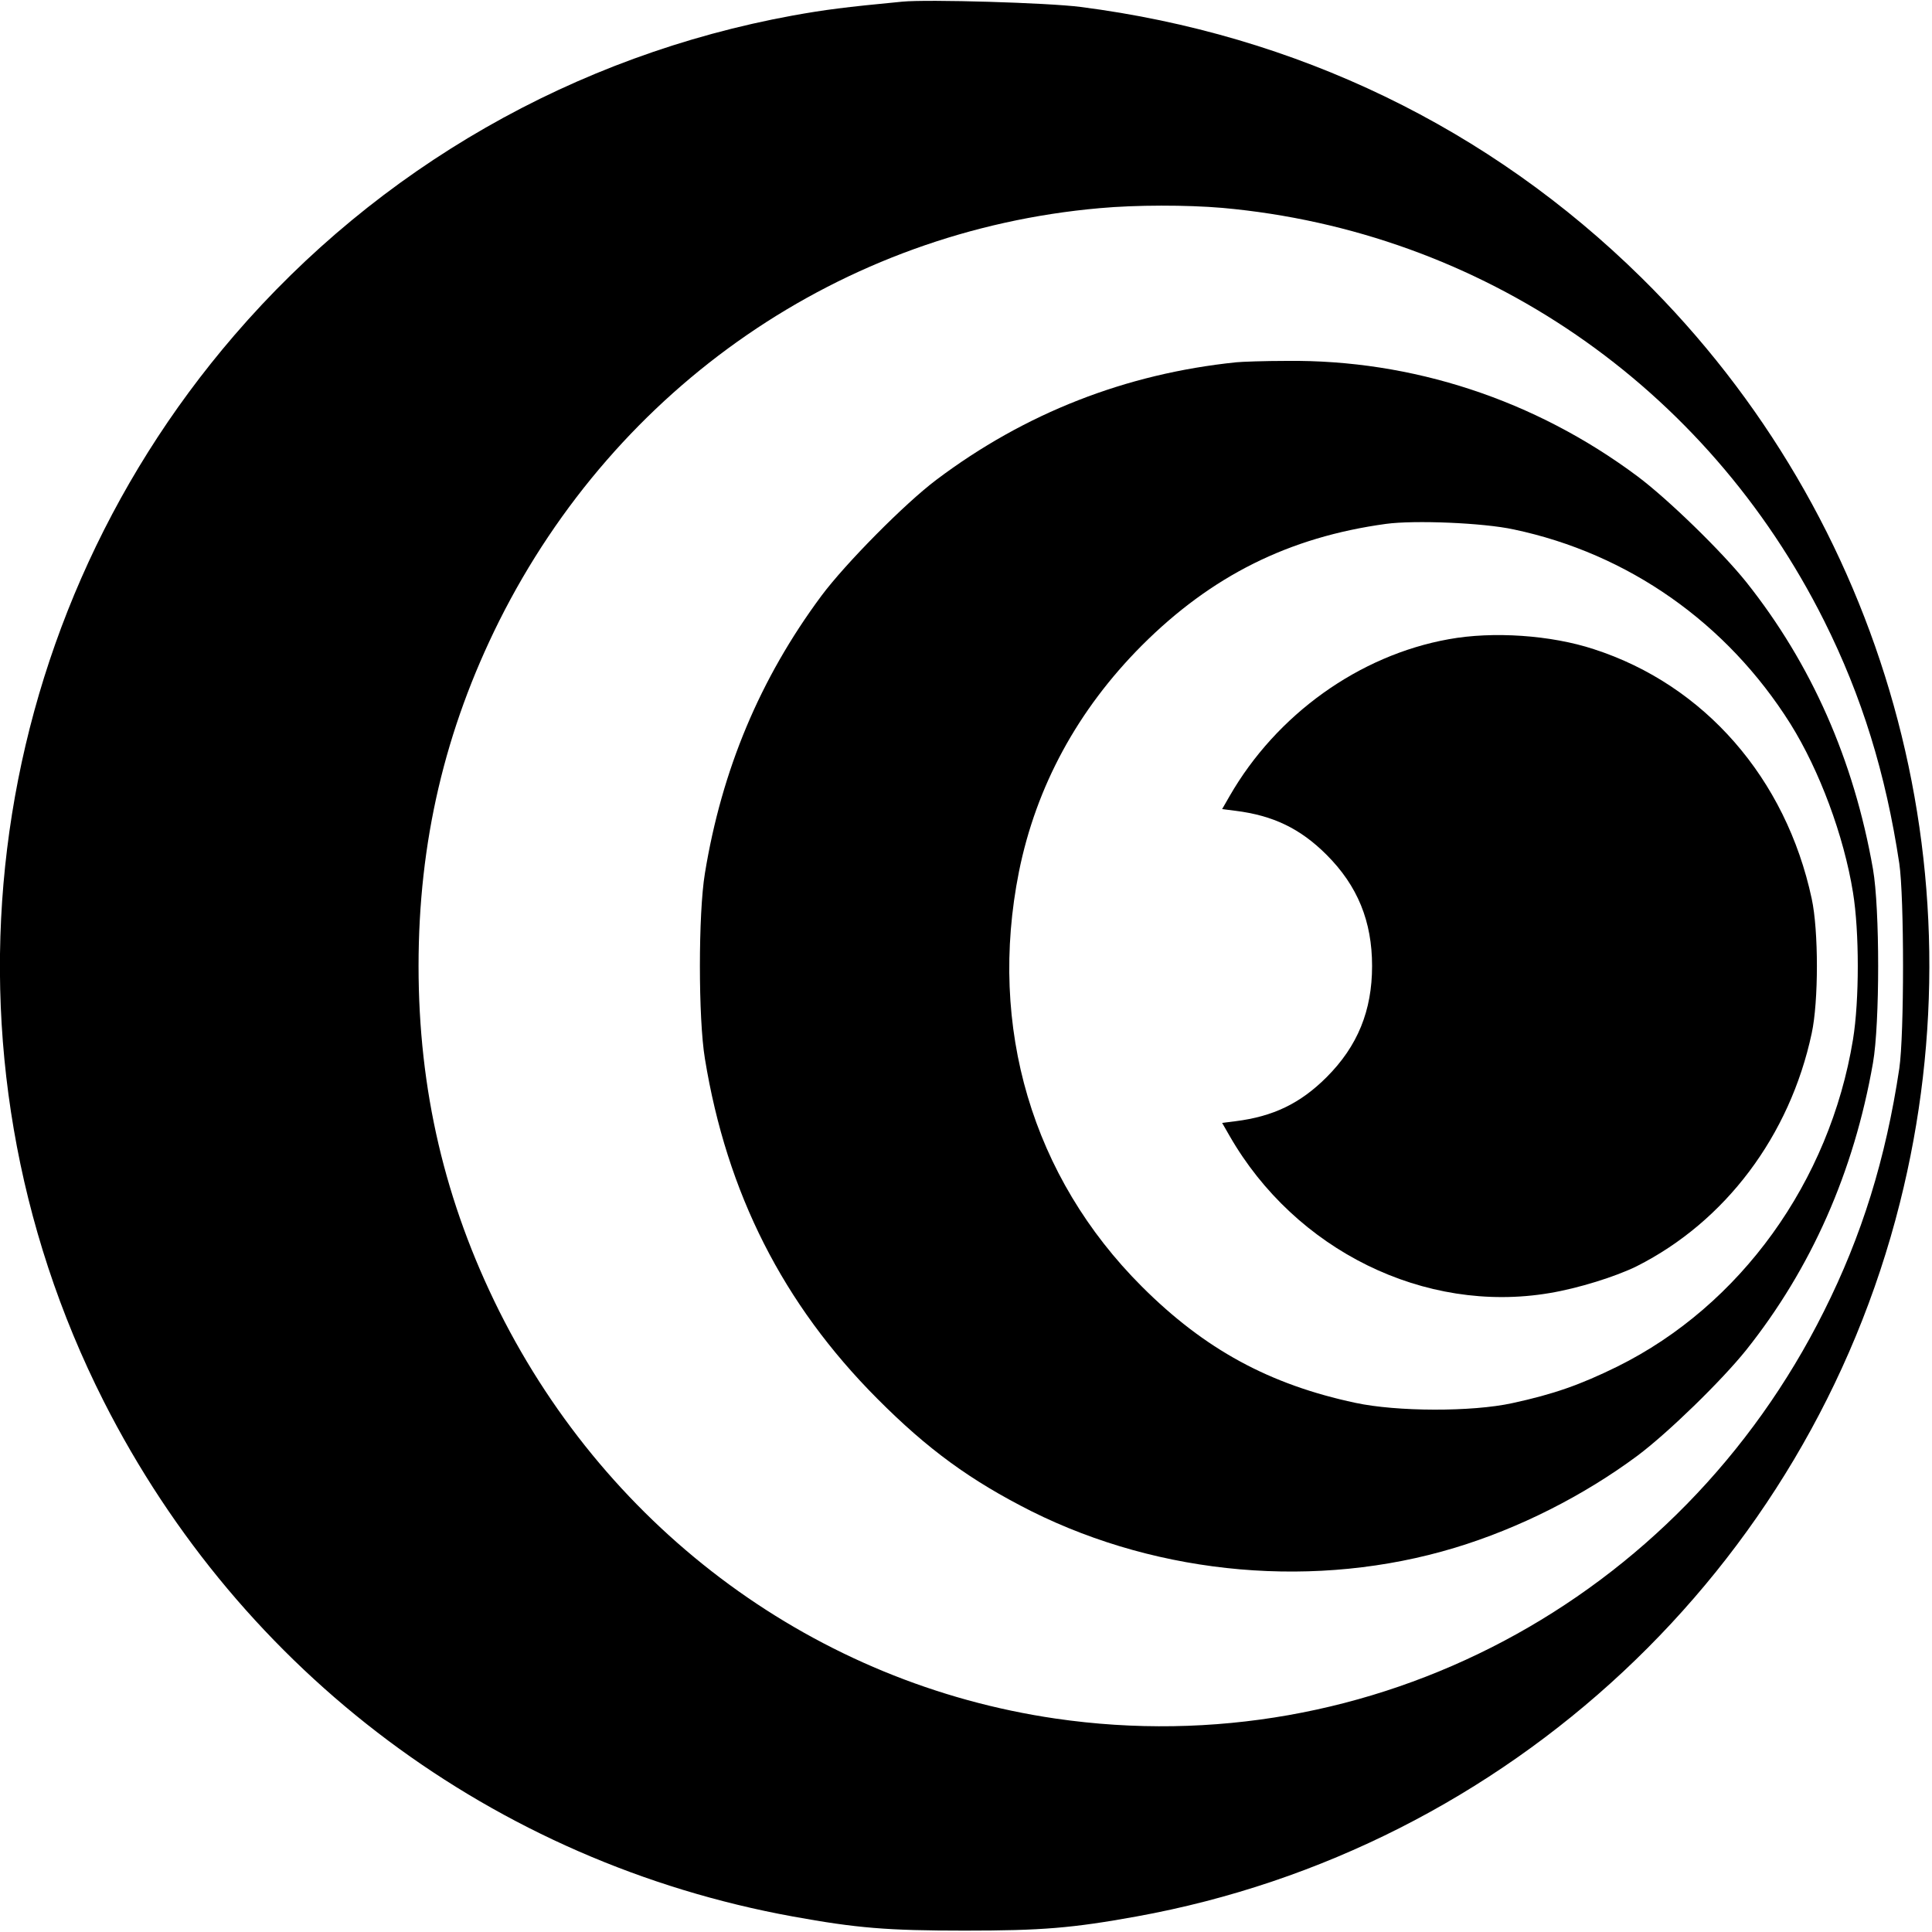
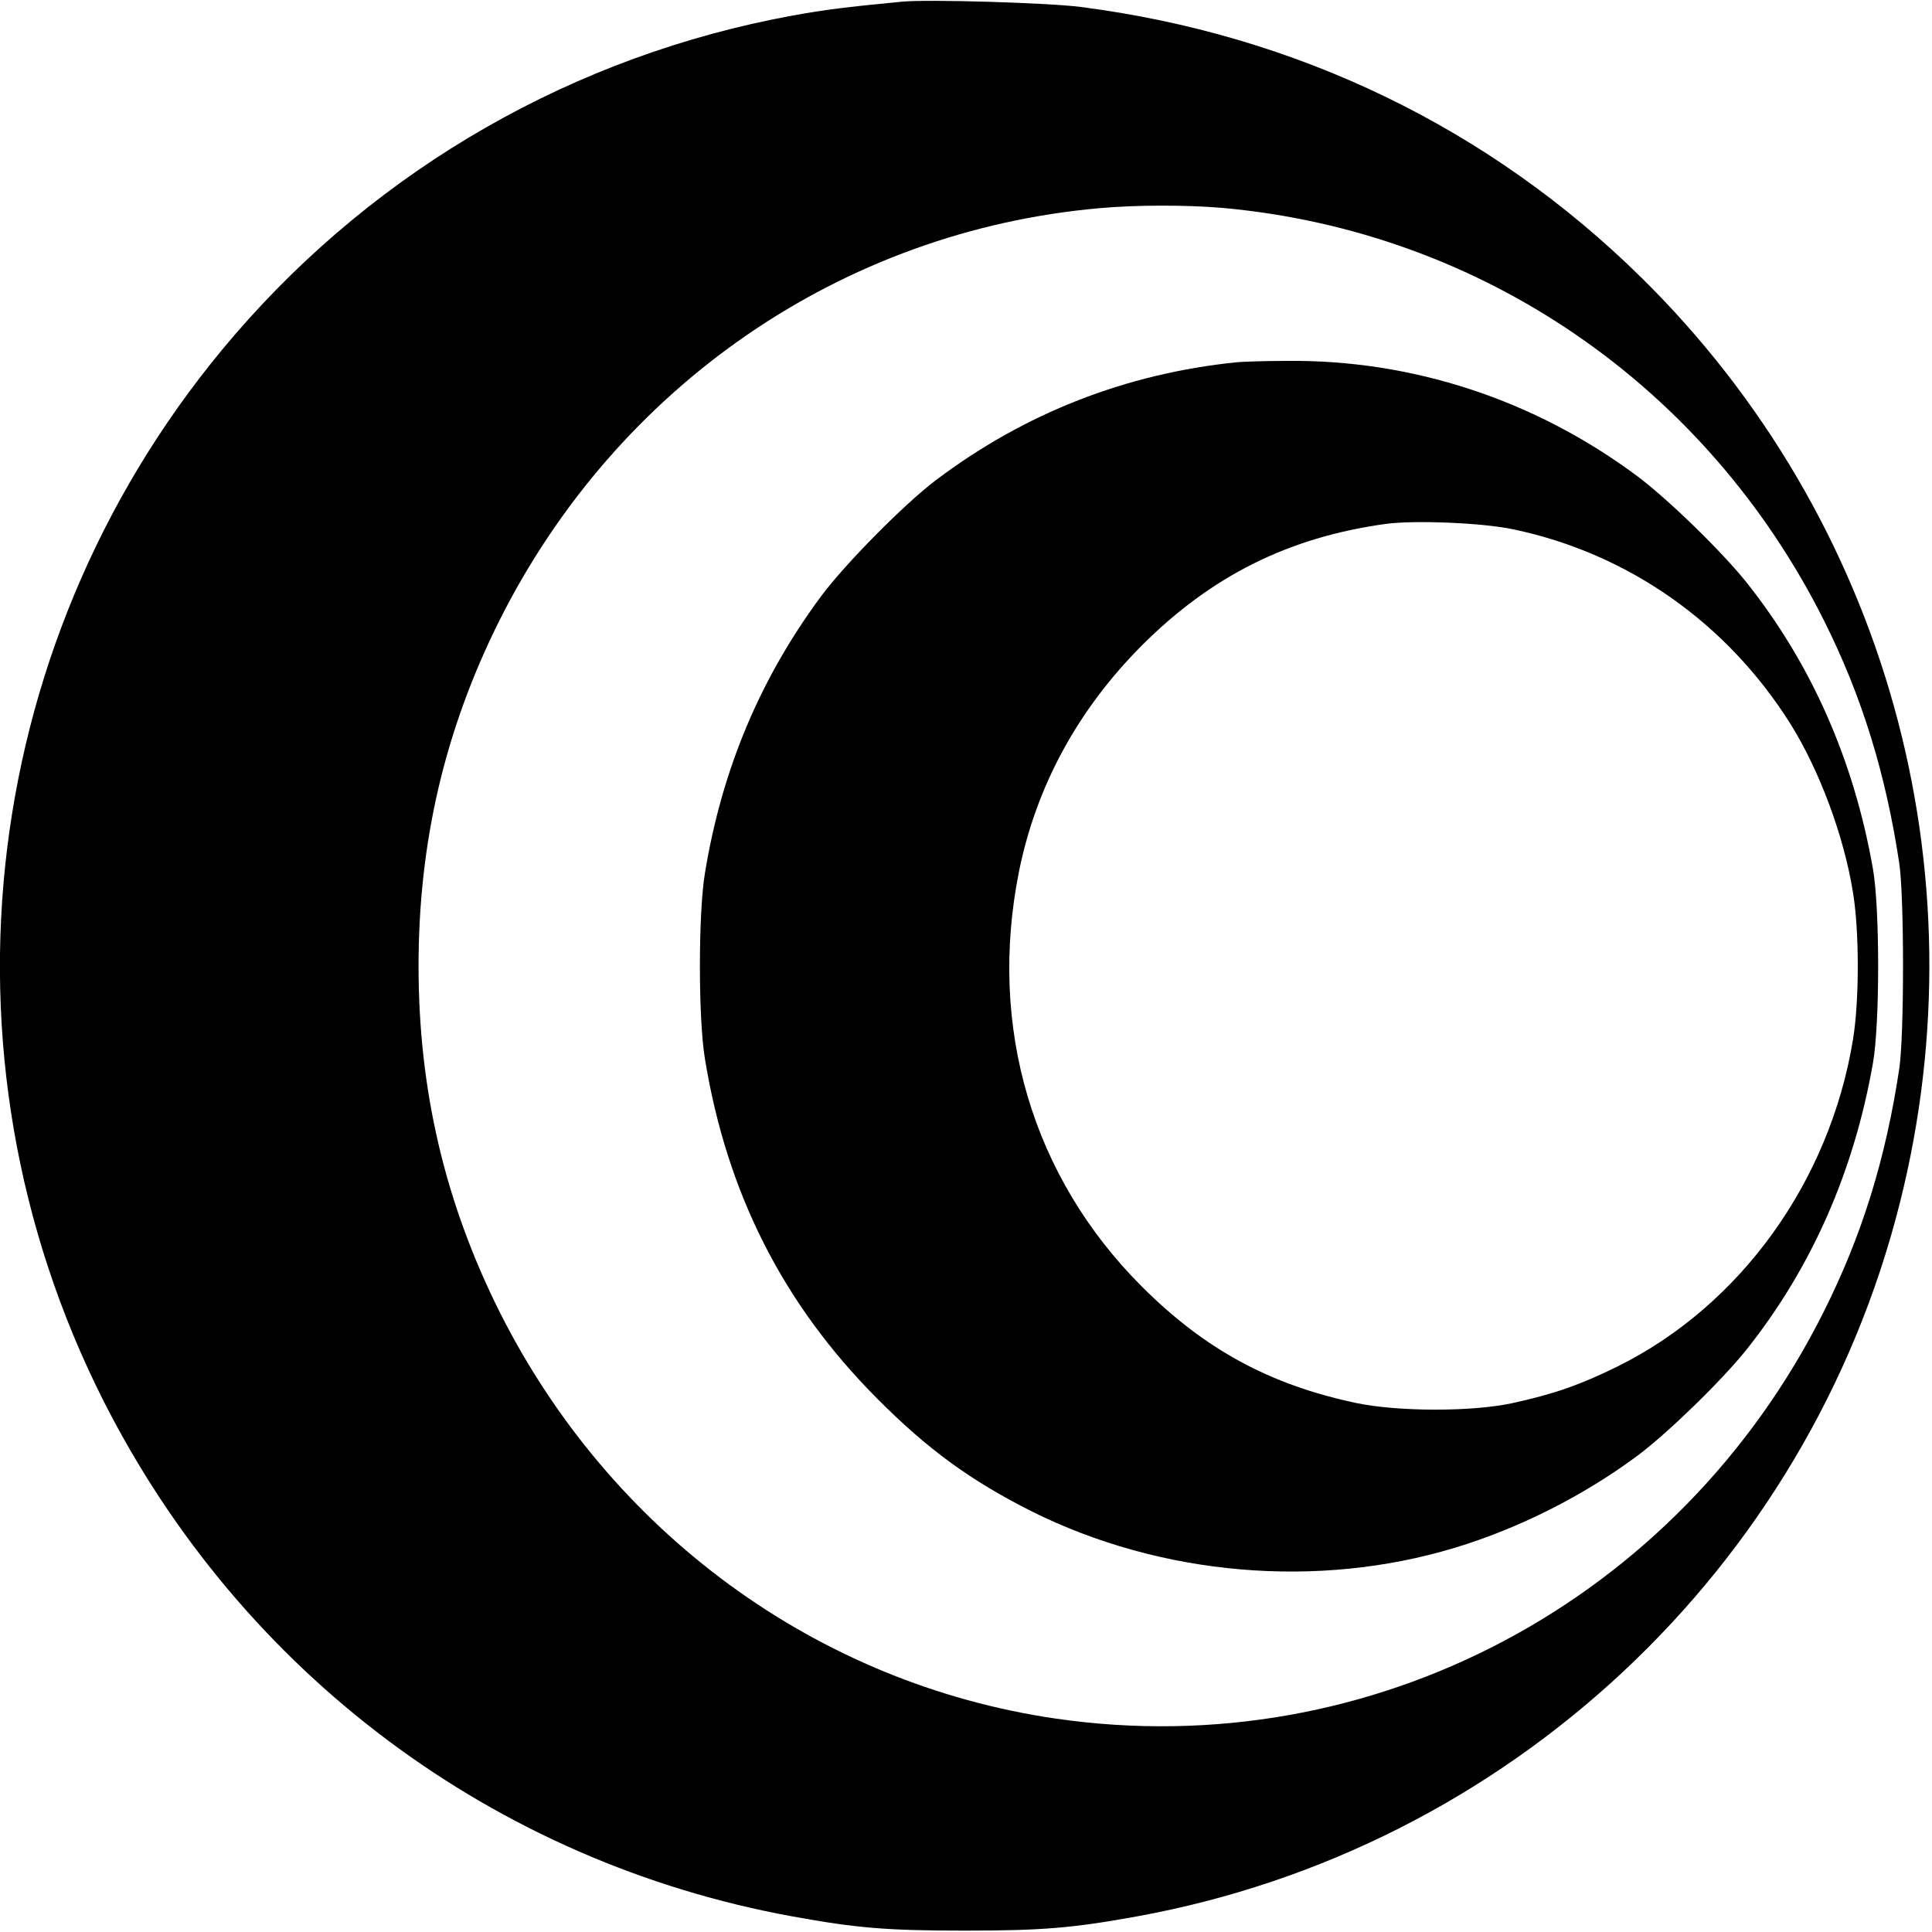
<svg xmlns="http://www.w3.org/2000/svg" width="48" height="48" viewBox="0 0 697 697" version="1.1">
  <path d="M325.5,696.204 C304.6,694.204 297.7,693.304 286,691.204 C207.3,676.804 136.6,636.304 84.5,575.804 C-7.6,468.804 -26.2,317.004 37.4,191.304 C87.1,93.204 178.3,25.004 286,5.404 C309.1,1.204 320.1,0.304 348,0.304 C375.9,0.304 386.8,1.204 410,5.404 C544.1,29.704 652.2,130.704 685.4,262.804 C715.7,383.104 680.3,509.804 592.2,596.604 C537.3,650.704 467.7,684.304 389.8,694.304 C378.2,695.804 334.7,697.104 325.5,696.204 Z M441,621.804 C534.4,613.404 615.6,557.704 658.1,472.804 C671.7,445.604 680.3,417.804 685.2,385.304 C687,373.104 687,323.504 685.2,311.304 C680.3,278.704 671.7,251.004 658,223.704 C605.7,119.004 494.7,60.204 380.8,76.804 C294.6,89.404 220,144.104 180.1,223.804 C160.5,263.104 151,303.604 151,348.304 C151,393.004 160.5,433.504 180.1,472.804 C222.6,557.604 303.8,613.504 396.7,621.704 C409.9,622.904 428.1,622.904 441,621.804 Z" id="Shape" fill="#000000" fill-rule="nonzero" transform="translate(348.01, 348.402) scale(-1, 1) rotate(-180) translate(-348.01, -348.402) " />
  <path d="M446,566.449 C406.2,562.349 369.8,548.149 337.8,524.049 C326.6,515.649 305,493.849 296.3,482.149 C274.2,452.349 260.4,419.449 254.3,382.049 C251.9,367.549 251.9,329.749 254.3,315.249 C262.2,266.749 282.5,226.649 316.5,192.549 C334.7,174.249 350.1,163.049 372.1,151.949 C418.8,128.649 475.2,123.749 524.8,138.749 C548,145.749 571.3,157.549 590.7,171.949 C601.8,180.249 621.1,199.049 630,210.149 C653.4,239.549 668.8,274.249 675.7,313.649 C678.2,327.849 678.2,369.449 675.7,383.649 C668.8,423.049 653.4,457.749 630,487.149 C621.1,498.249 601.8,517.049 590.7,525.349 C553.7,552.949 509.4,567.449 464.2,566.949 C456.1,566.949 447.9,566.649 446,566.449 Z M546.1,506.149 C587.4,497.449 623,472.449 645.9,436.049 C656.4,419.249 665.2,395.649 668.5,375.149 C670.8,361.049 670.8,336.249 668.5,322.149 C660.1,270.849 627.9,226.149 583.5,204.149 C570.1,197.549 560.4,194.149 545.6,190.949 C531,187.749 503.9,187.849 489,191.049 C458,197.649 434.6,210.349 411.9,233.049 C372.4,272.549 356.4,326.549 367.6,382.649 C373.8,413.449 388.8,441.049 411.9,464.249 C437.1,489.449 465,503.349 500,508.149 C510.3,509.549 535.1,508.549 546.1,506.149 Z" id="Shape" fill="#000000" fill-rule="nonzero" transform="translate(465.038, 348.575) scale(-1, 1) rotate(-180) translate(-465.038, -348.575) " />
-   <path d="M522.7,466.449 C490.3,460.649 460.5,439.249 443.6,409.849 L440.9,405.149 L445.7,404.549 C459.3,402.849 469.1,398.149 478.6,388.649 C489.8,377.449 495,364.649 495,348.549 C495,332.449 489.8,319.649 478.6,308.449 C469.1,298.949 459.3,294.249 445.7,292.549 L440.9,291.949 L443.6,287.249 C467.3,245.949 514,222.949 559,230.549 C569.3,232.249 582.8,236.449 590.5,240.249 C622.4,256.349 645.7,287.249 653.6,324.249 C656.1,335.749 656.1,361.349 653.6,372.849 C644.3,416.249 614.9,449.949 575,462.849 C559.5,467.949 538.6,469.349 522.7,466.449 Z" id="Path" fill="#000000" fill-rule="nonzero" transform="translate(548.188, 348.525) scale(-1, 1) rotate(-180) translate(-548.188, -348.525) " />
</svg>